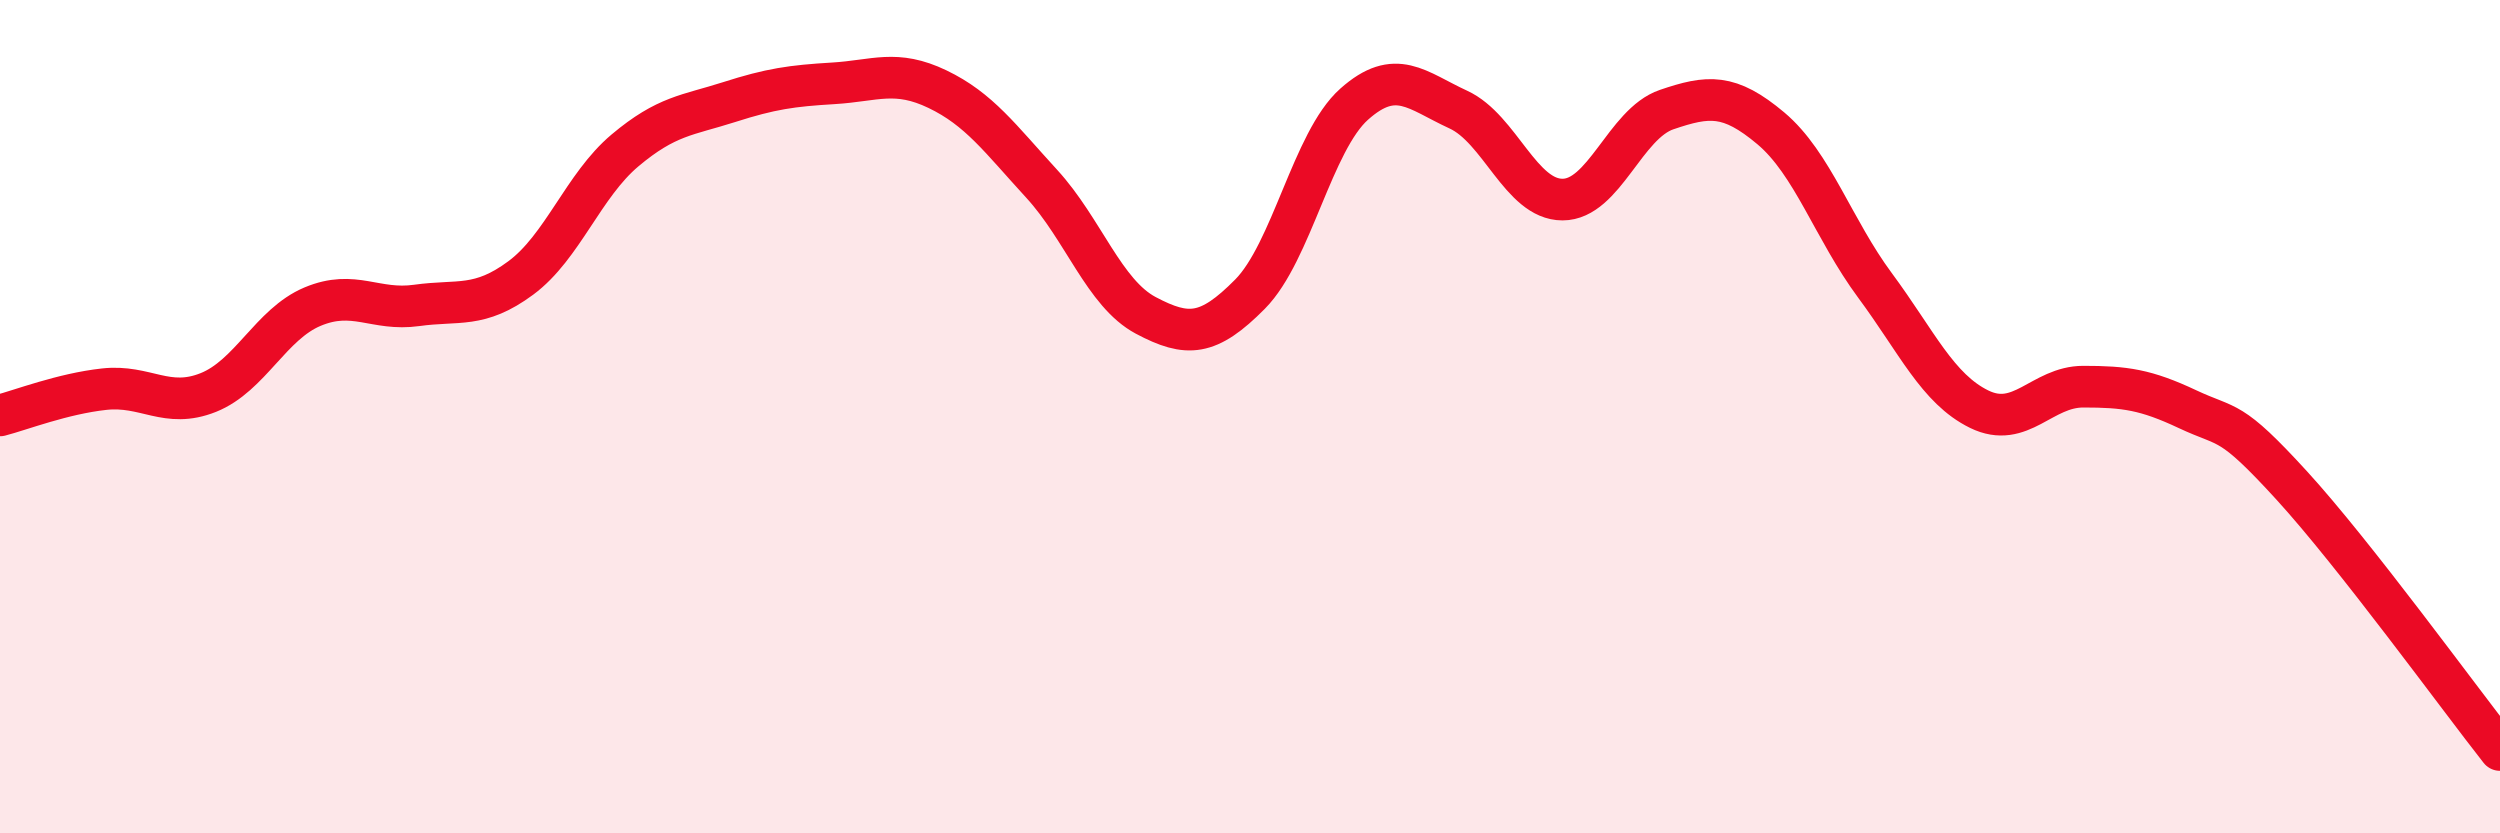
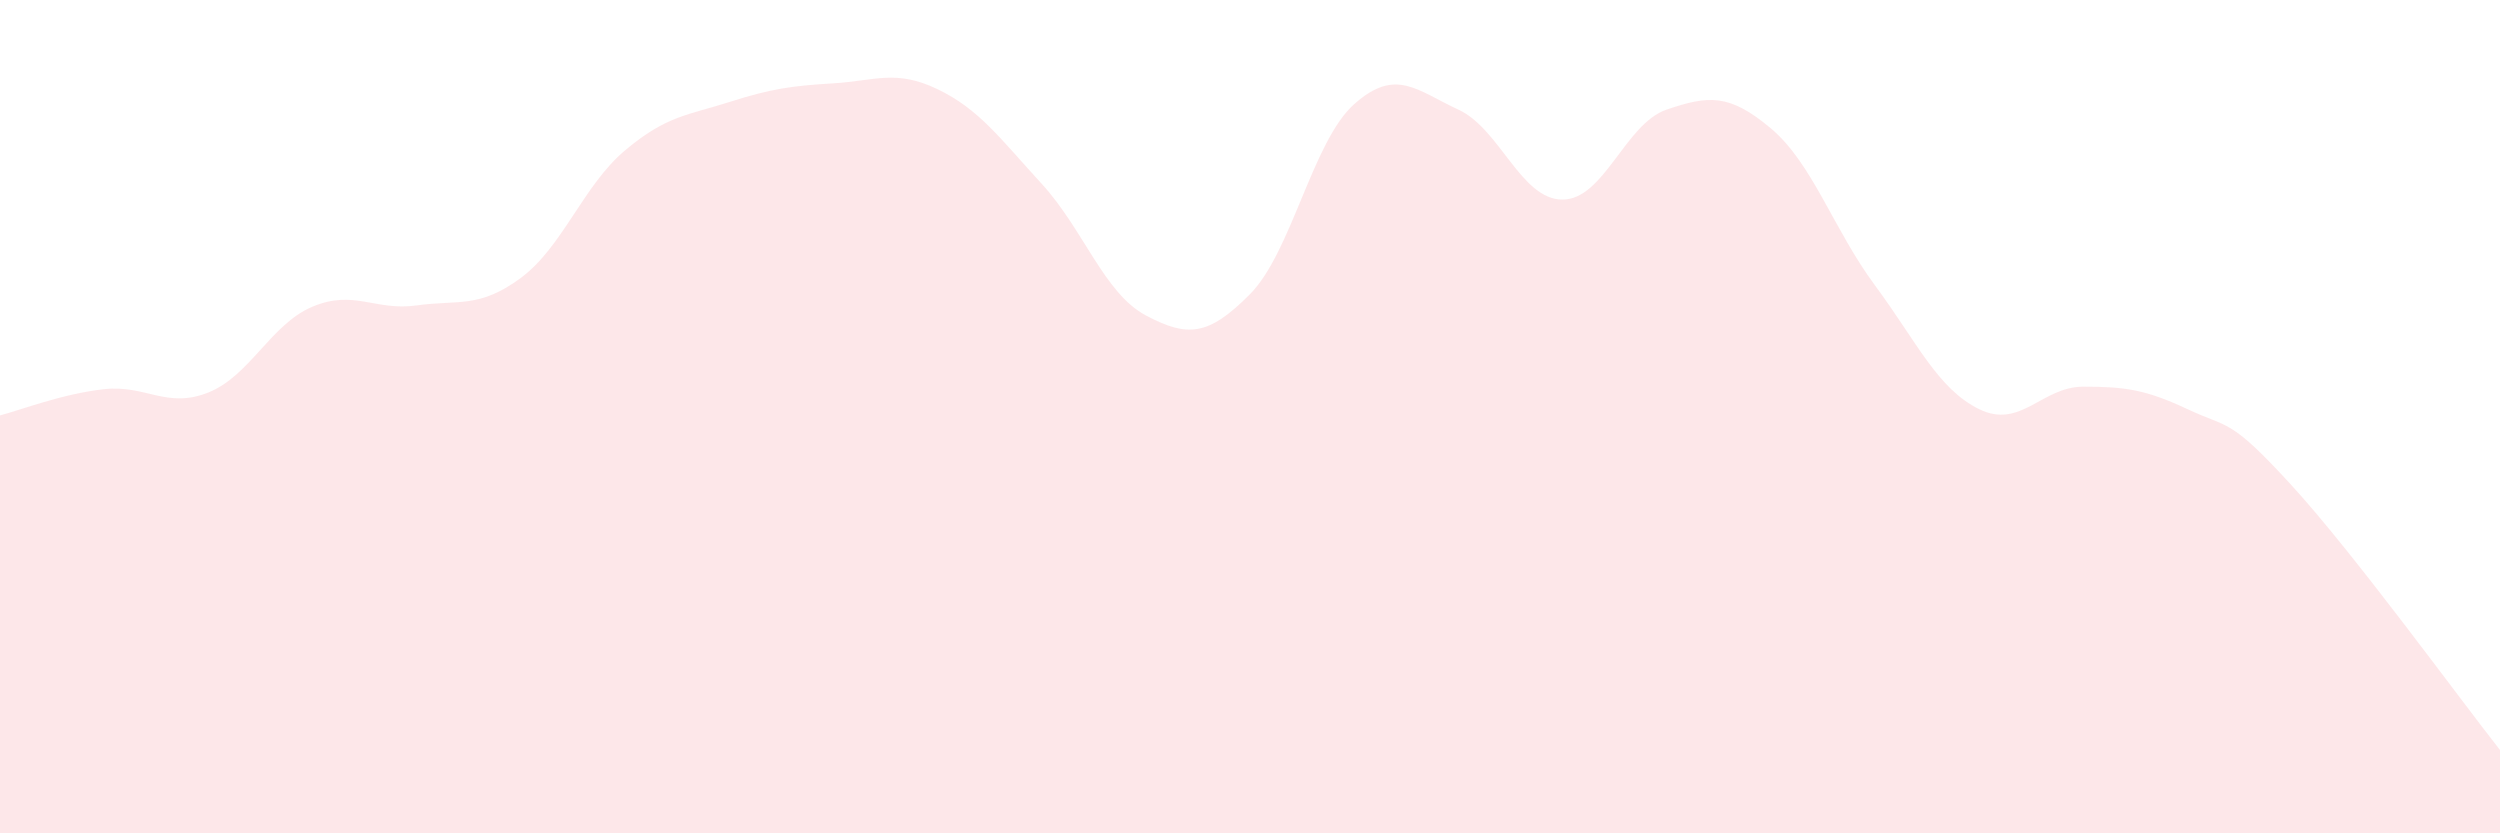
<svg xmlns="http://www.w3.org/2000/svg" width="60" height="20" viewBox="0 0 60 20">
  <path d="M 0,9.97 C 0.5,9.84 1.5,9.45 2.5,9.34 C 3.5,9.23 4,9.82 5,9.42 C 6,9.02 6.5,7.78 7.5,7.36 C 8.5,6.94 9,7.47 10,7.33 C 11,7.19 11.5,7.41 12.5,6.67 C 13.5,5.93 14,4.45 15,3.61 C 16,2.77 16.5,2.77 17.5,2.45 C 18.5,2.13 19,2.06 20,2 C 21,1.94 21.5,1.66 22.5,2.14 C 23.5,2.62 24,3.32 25,4.41 C 26,5.5 26.5,7.04 27.5,7.57 C 28.5,8.1 29,8.07 30,7.06 C 31,6.05 31.5,3.39 32.5,2.5 C 33.5,1.61 34,2.17 35,2.63 C 36,3.09 36.5,4.79 37.5,4.79 C 38.5,4.79 39,2.97 40,2.63 C 41,2.29 41.5,2.24 42.5,3.08 C 43.5,3.92 44,5.5 45,6.85 C 46,8.2 46.5,9.33 47.5,9.82 C 48.5,10.31 49,9.28 50,9.28 C 51,9.28 51.5,9.35 52.5,9.82 C 53.5,10.29 53.5,10.01 55,11.65 C 56.5,13.29 59,16.73 60,18L60 20L0 20Z" fill="#EB0A25" opacity="0.1" stroke-linecap="round" stroke-linejoin="round" />
-   <path d="M 0,9.97 C 0.5,9.84 1.5,9.45 2.5,9.34 C 3.5,9.23 4,9.82 5,9.42 C 6,9.02 6.5,7.78 7.5,7.36 C 8.5,6.94 9,7.47 10,7.33 C 11,7.19 11.5,7.41 12.5,6.67 C 13.5,5.93 14,4.45 15,3.61 C 16,2.77 16.5,2.77 17.5,2.45 C 18.5,2.13 19,2.06 20,2 C 21,1.94 21.5,1.66 22.5,2.14 C 23.5,2.62 24,3.32 25,4.41 C 26,5.5 26.5,7.04 27.5,7.57 C 28.5,8.1 29,8.07 30,7.06 C 31,6.05 31.5,3.39 32.5,2.5 C 33.5,1.61 34,2.17 35,2.63 C 36,3.09 36.5,4.79 37.5,4.79 C 38.5,4.79 39,2.97 40,2.63 C 41,2.29 41.5,2.24 42.5,3.08 C 43.5,3.92 44,5.5 45,6.85 C 46,8.2 46.5,9.33 47.5,9.82 C 48.5,10.31 49,9.28 50,9.28 C 51,9.28 51.5,9.35 52.5,9.82 C 53.5,10.29 53.5,10.01 55,11.65 C 56.5,13.29 59,16.73 60,18" stroke="#EB0A25" stroke-width="1" fill="none" stroke-linecap="round" stroke-linejoin="round" />
</svg>